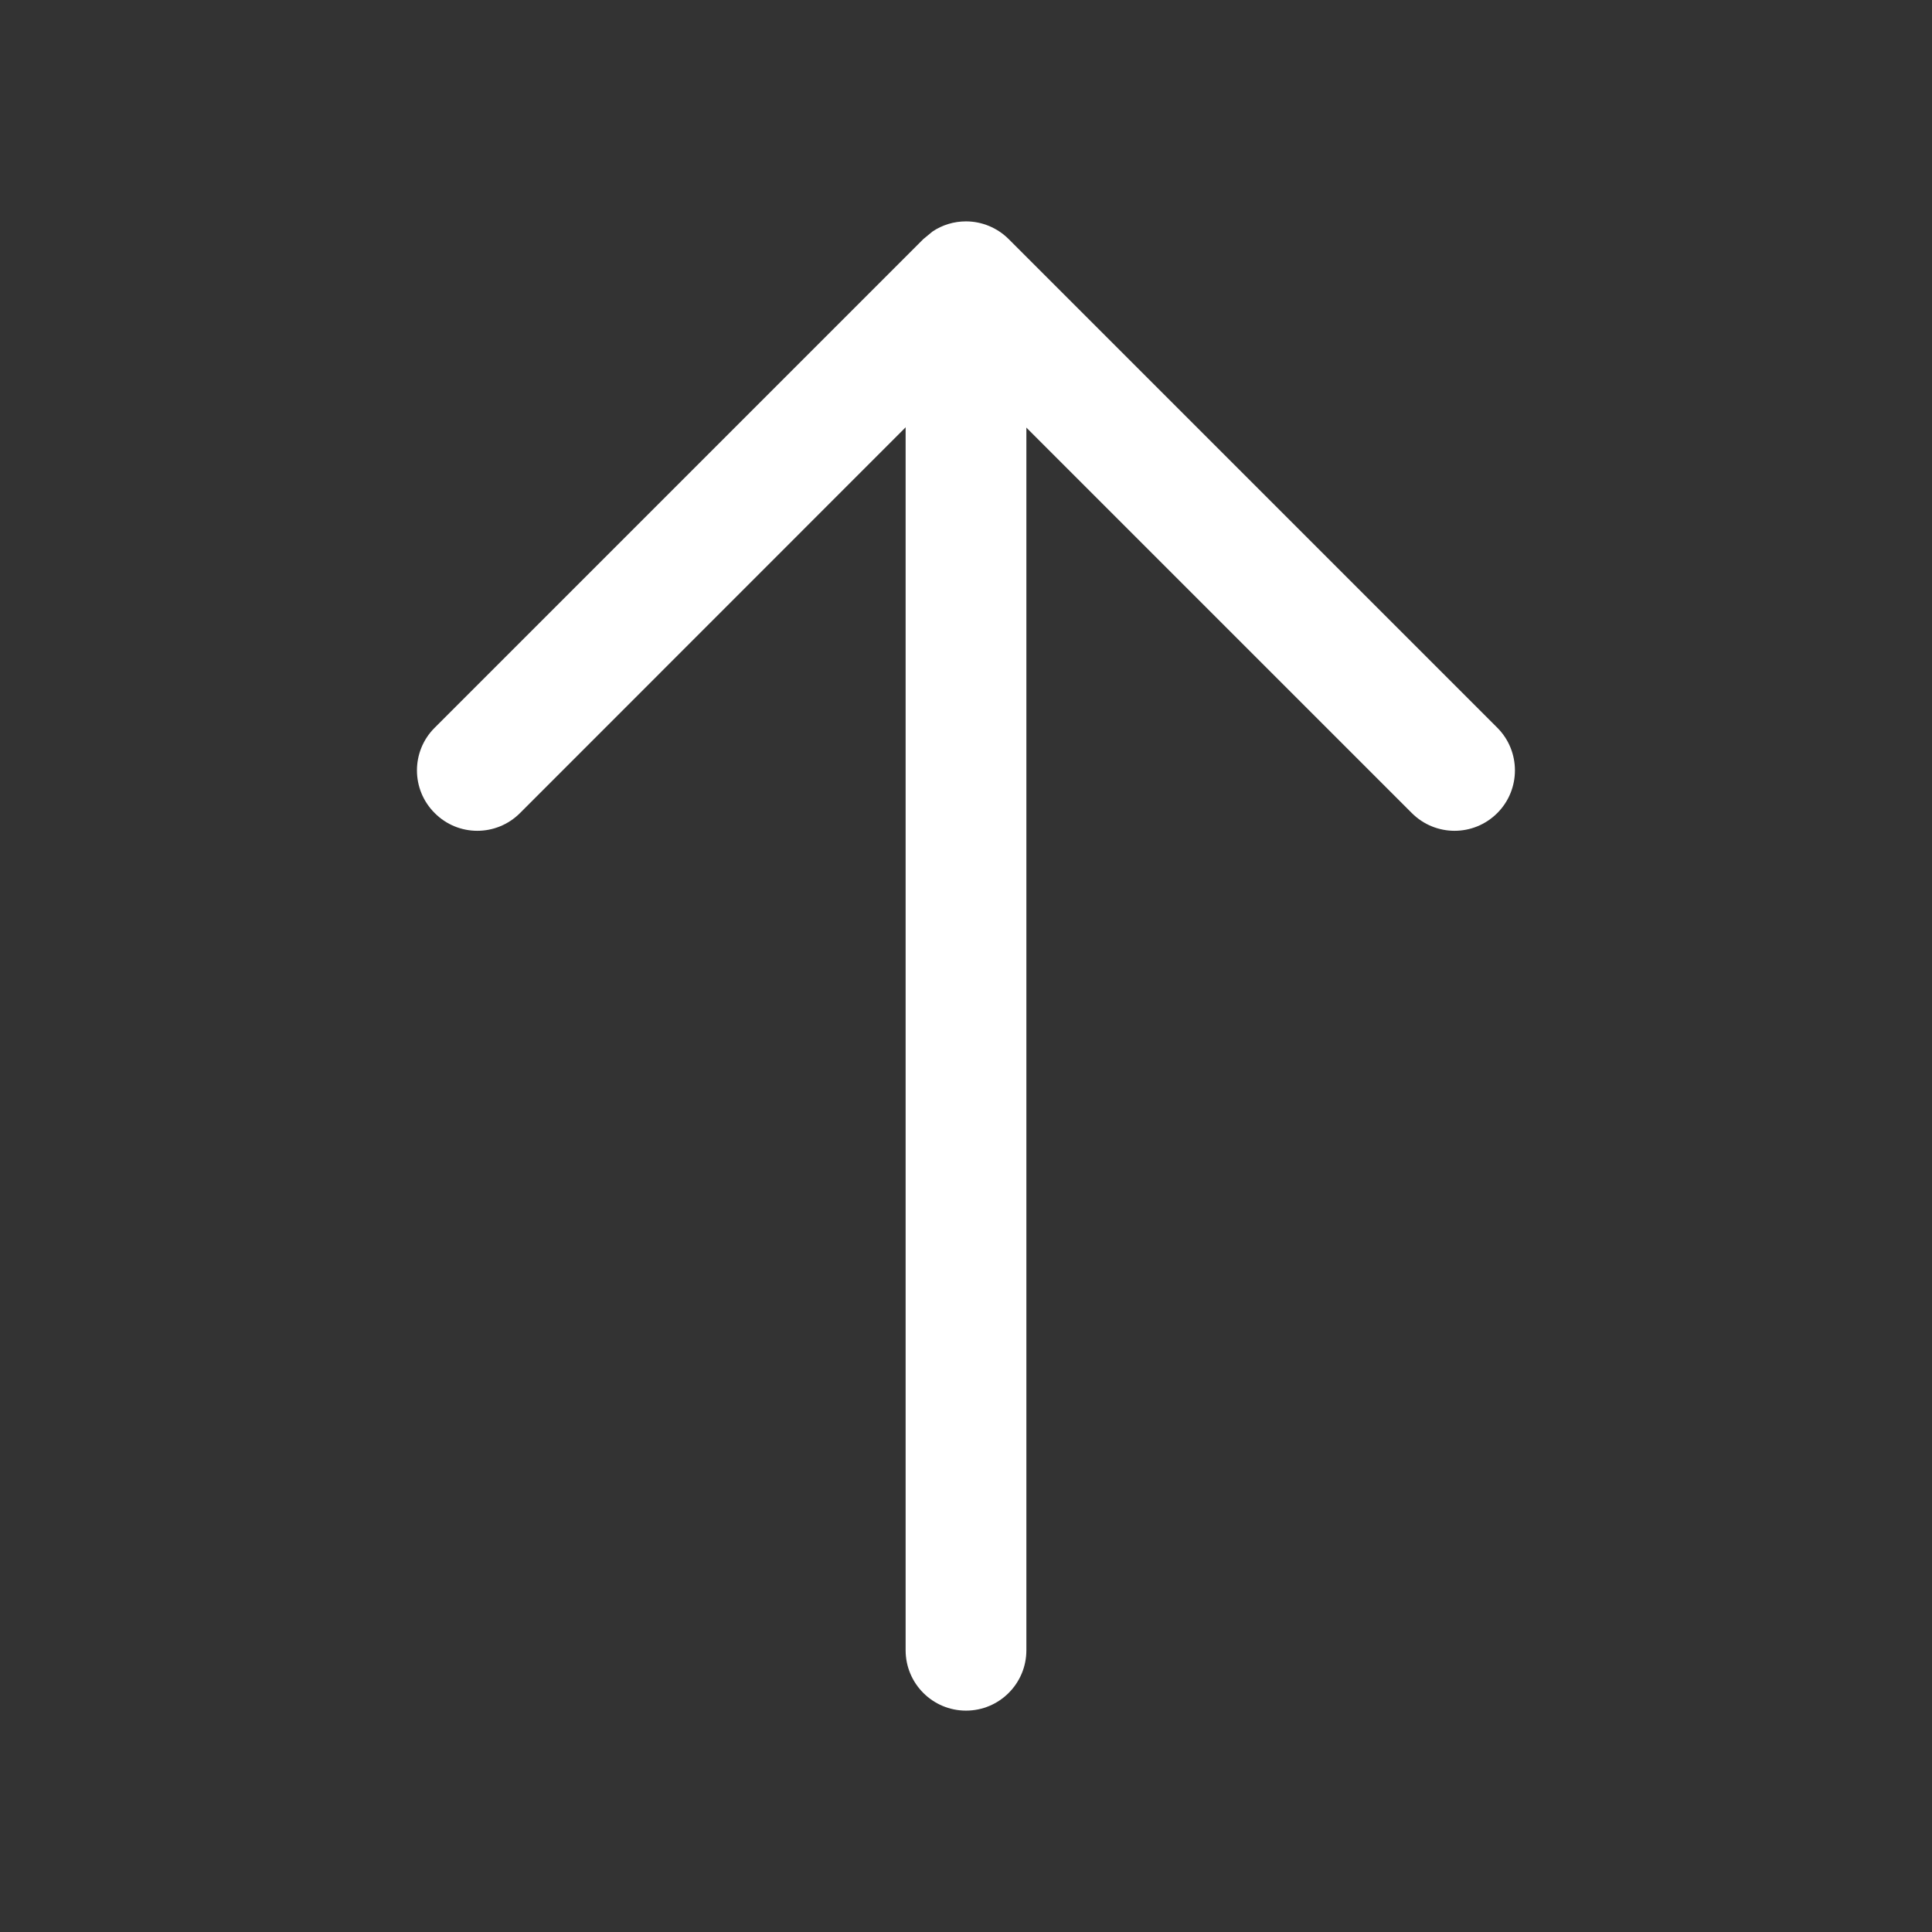
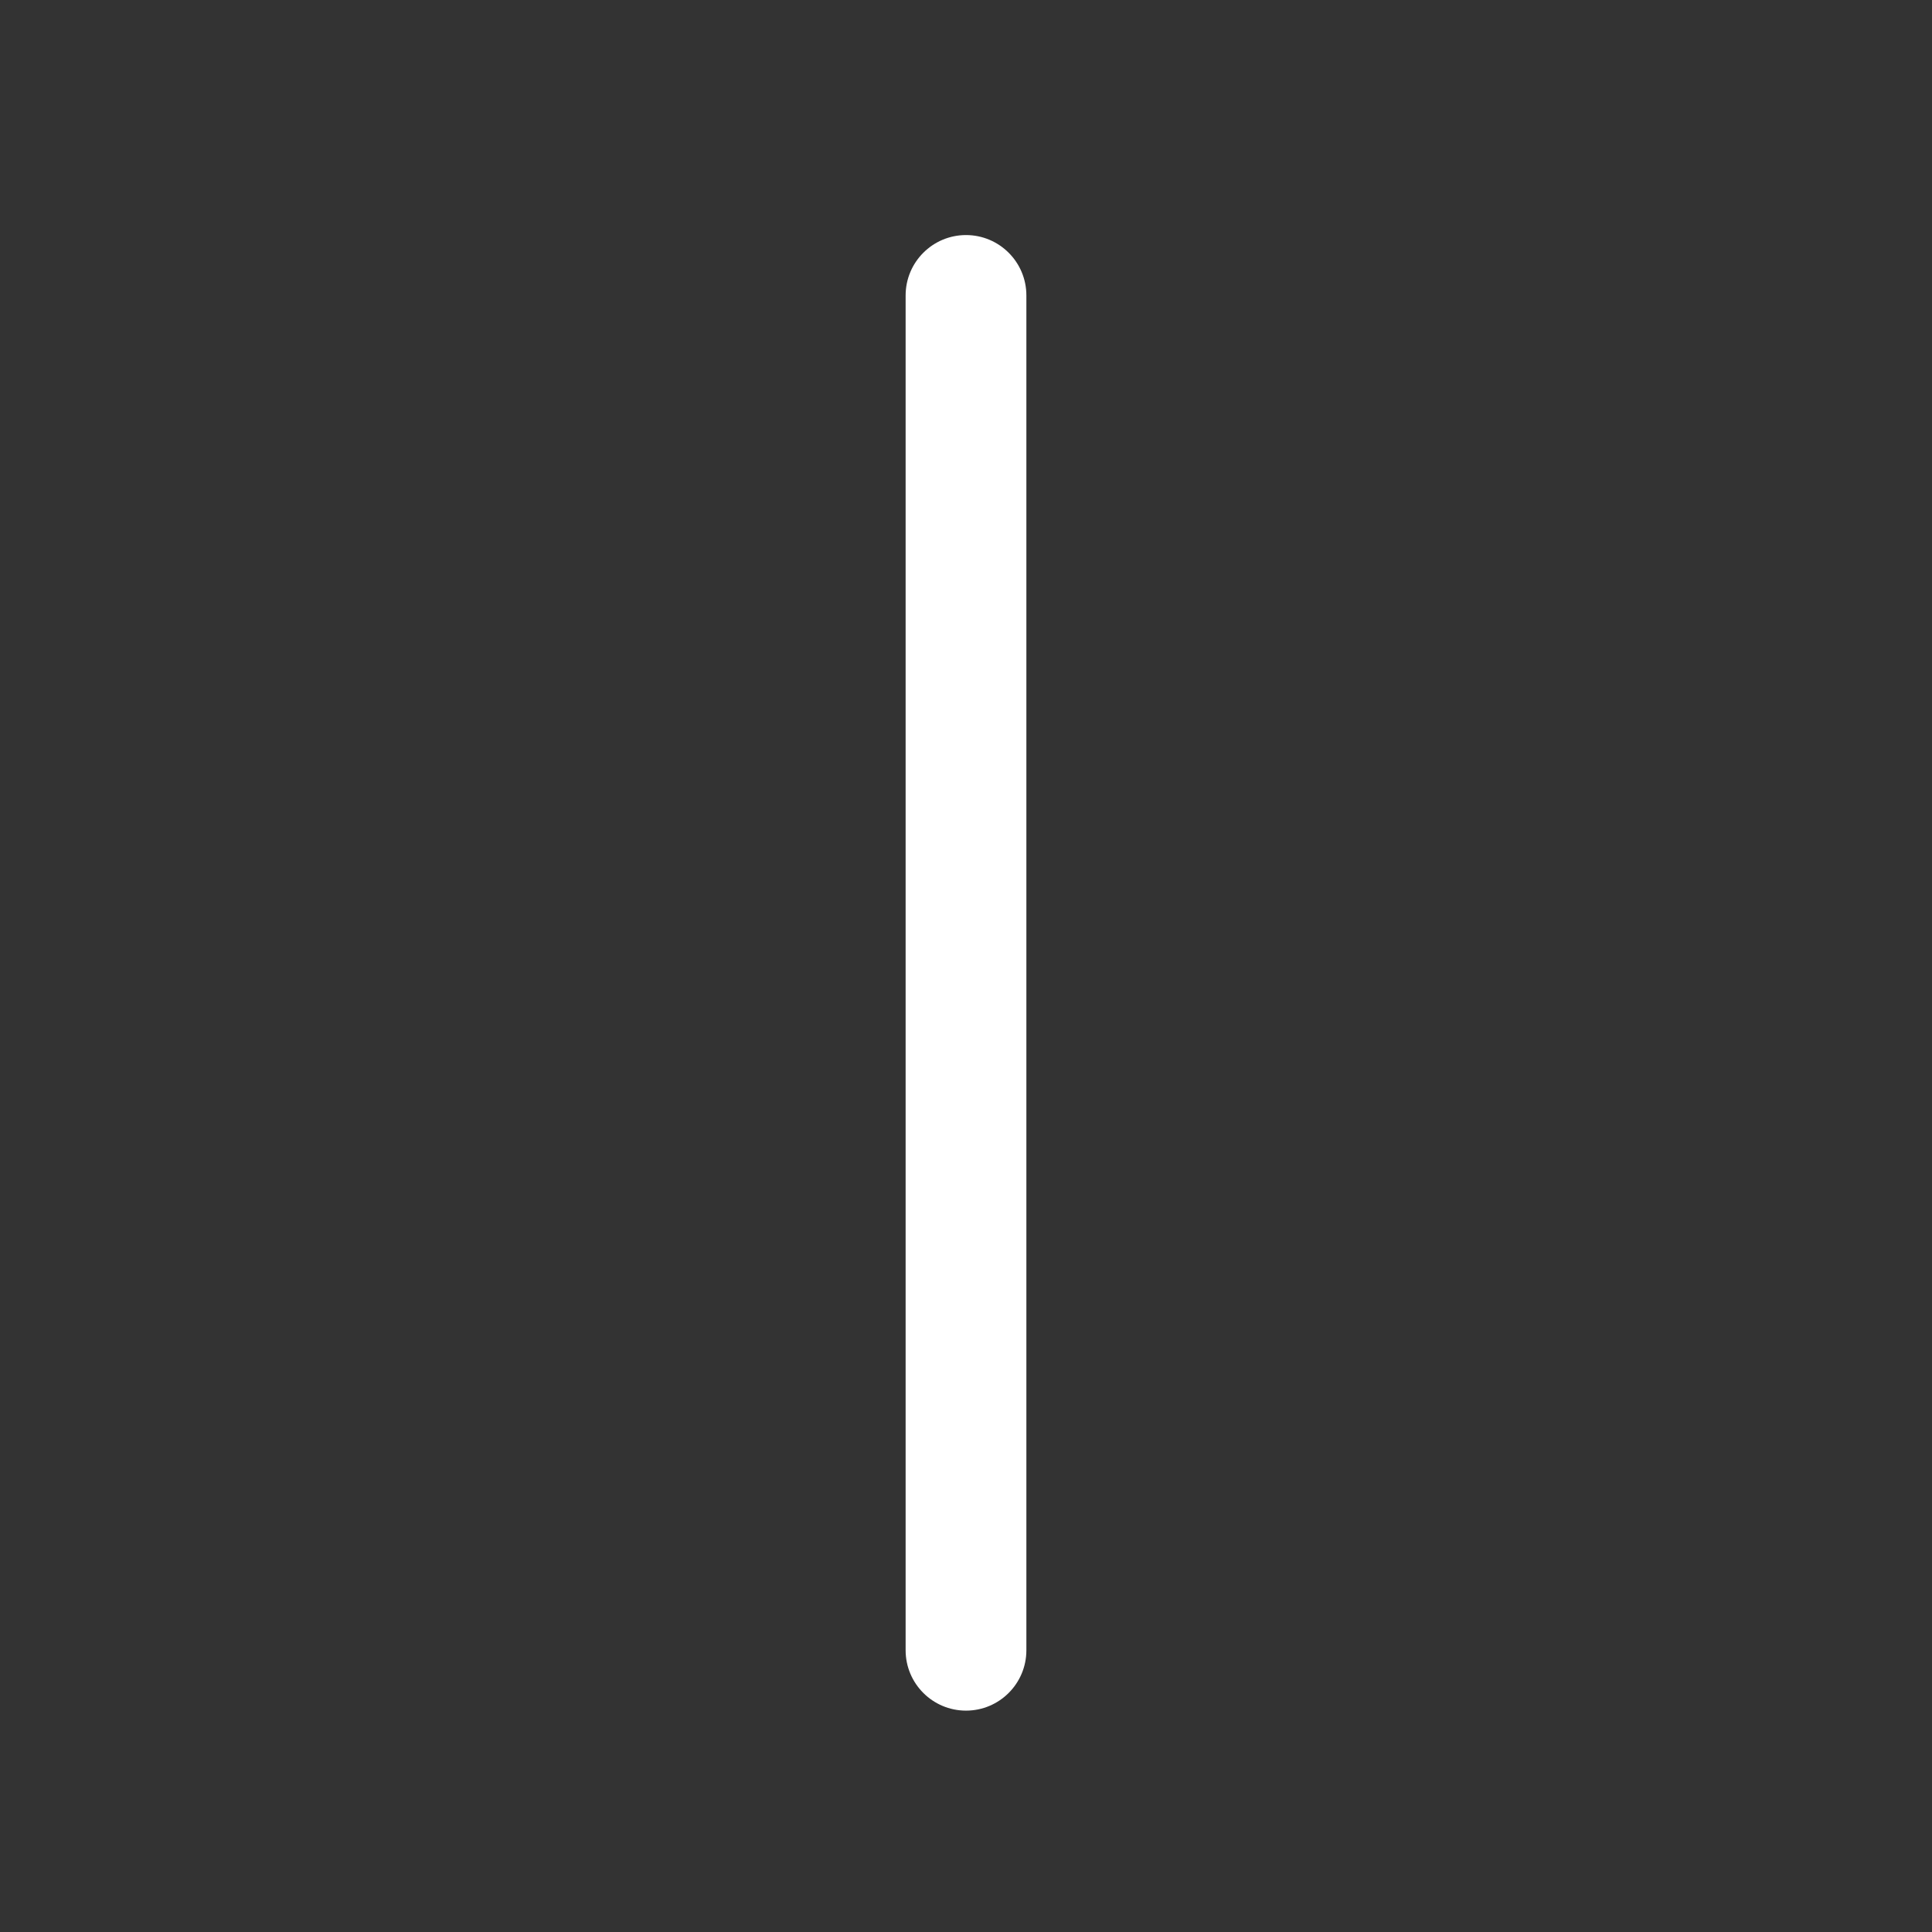
<svg xmlns="http://www.w3.org/2000/svg" width="12" height="12" viewBox="0 0 12 12" fill="none">
  <rect x="0" y="0" width="12" height="12" fill="#333333" stroke="none" />
-   <path d="M6 1.375C6.099 1.375 6.195 1.415 6.265 1.485L9.3 4.52C9.446 4.666 9.446 4.904 9.3 5.05C9.153 5.197 8.916 5.197 8.769 5.05L5.999 2.28L3.23 5.05C3.083 5.197 2.846 5.197 2.7 5.05C2.553 4.904 2.553 4.666 2.7 4.52L5.735 1.485L5.792 1.438C5.853 1.397 5.925 1.375 6 1.375Z" fill="white" />
  <path d="M5.625 10.25V1.835C5.625 1.628 5.793 1.46 6 1.46C6.207 1.46 6.375 1.628 6.375 1.835V10.25C6.375 10.457 6.207 10.625 6 10.625C5.793 10.625 5.625 10.457 5.625 10.25Z" fill="white" />
</svg>